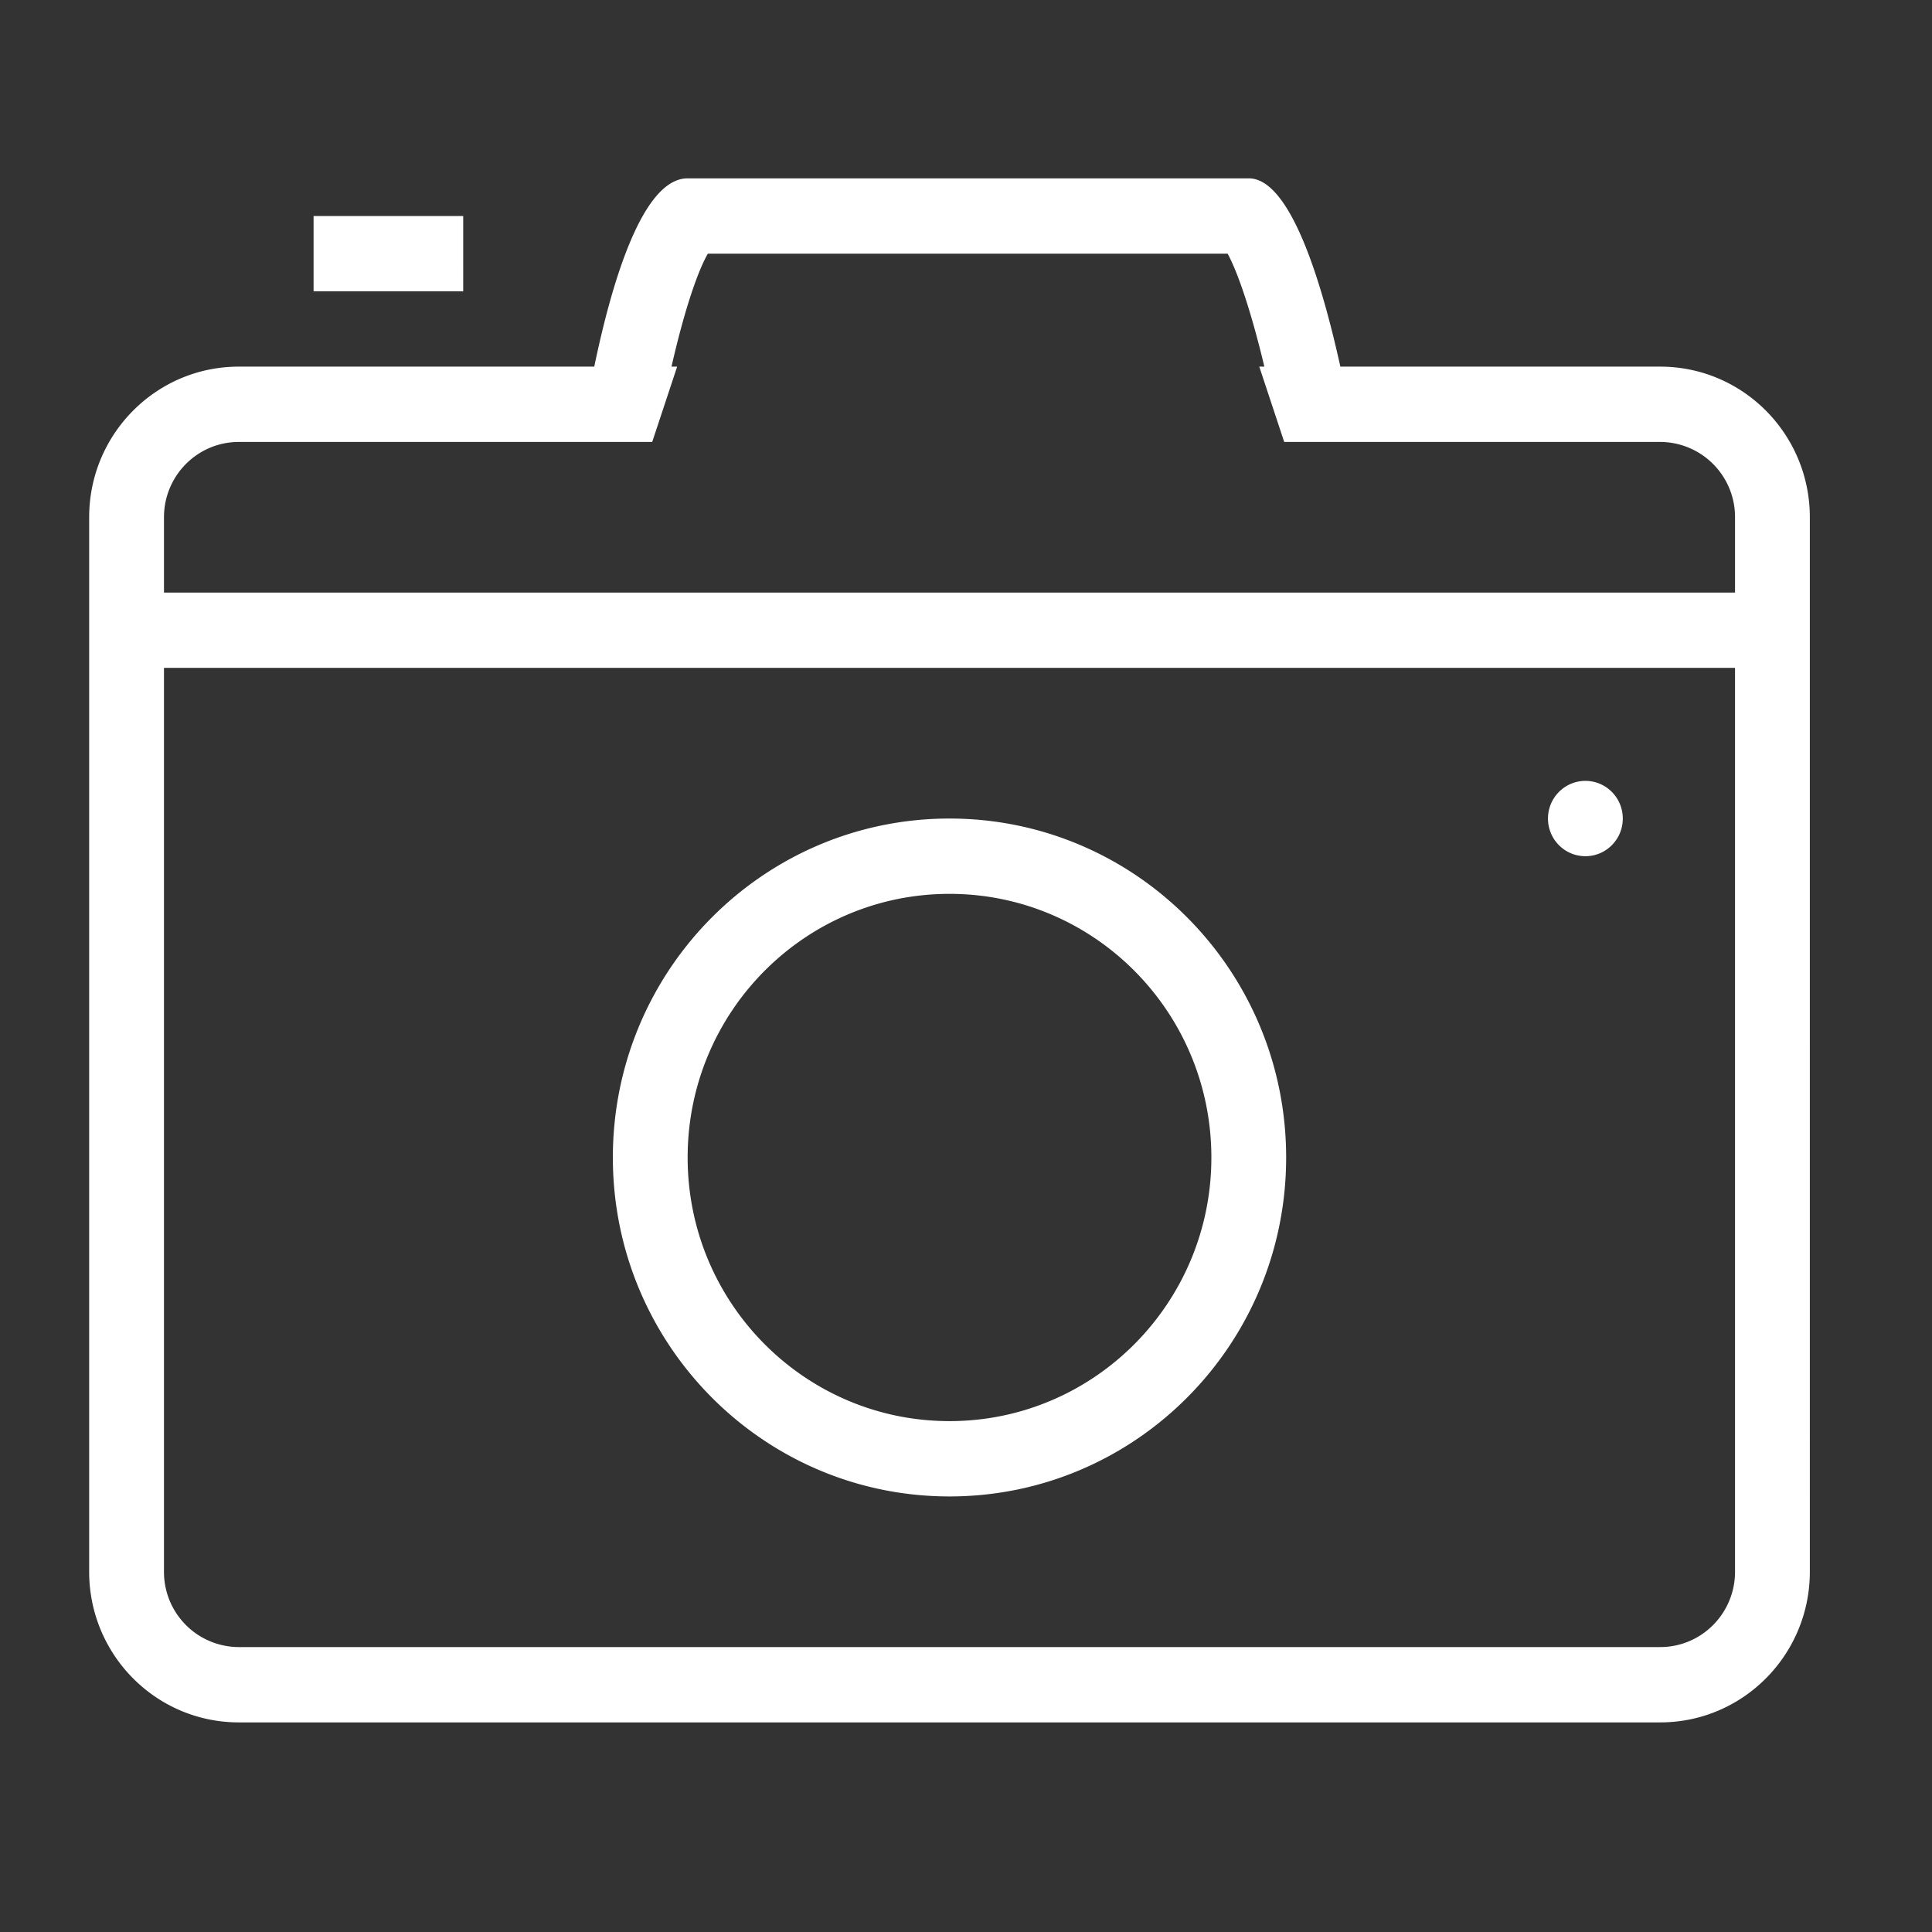
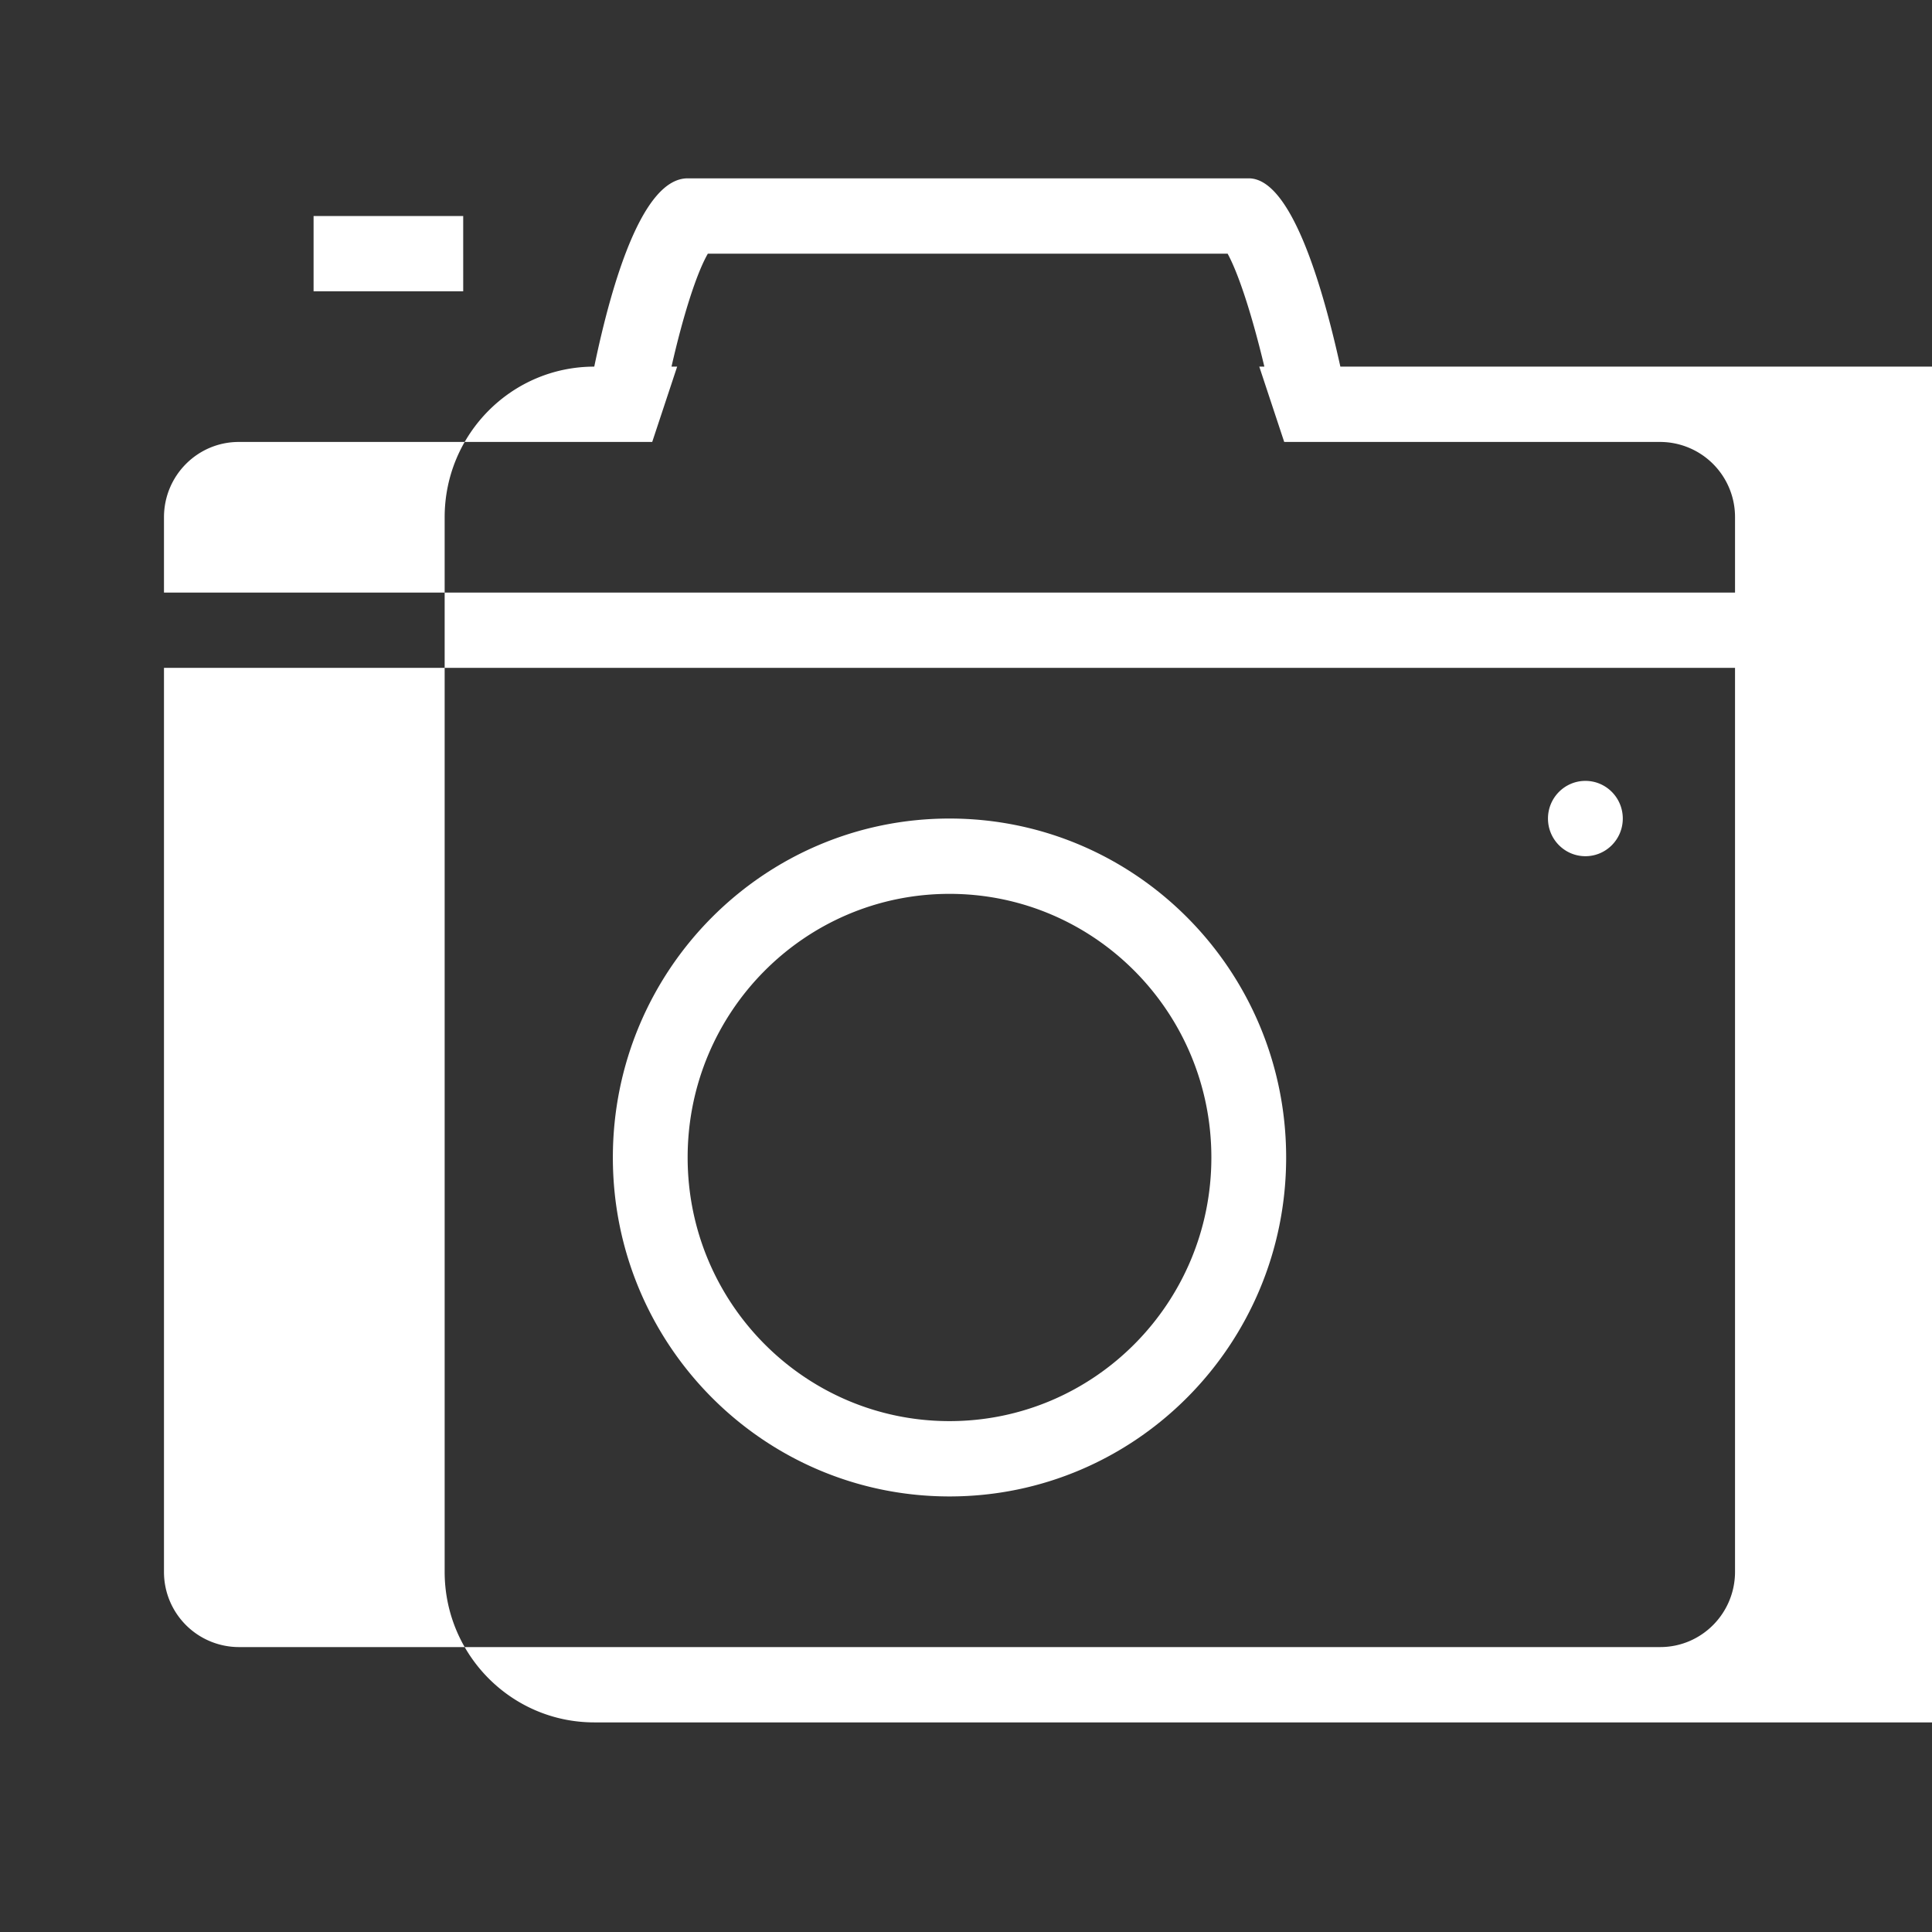
<svg xmlns="http://www.w3.org/2000/svg" width="65" height="65">
  <rect width="100%" height="100%" fill="#333333" stroke="none" />
-   <path d="M15.585 7.267H10.55V9.8h5.034V7.267zm40.27 5.068h-10.76C44.46 9.46 43.408 6 42.013 6H23.136c-1.512 0-2.545 3.46-3.143 6.335H8.033c-2.78 0-5.033 2.27-5.033 5.068V52.88c0 2.799 2.254 5.068 5.034 5.068h47.822c2.78 0 5.034-2.27 5.034-5.068V17.403c0-2.799-2.254-5.068-5.034-5.068zm2.518 40.545c0 1.4-1.127 2.534-2.517 2.534H8.034a2.525 2.525 0 0 1-2.517-2.534V22.47h52.856v30.41zm0-32.943H5.517v-2.534c0-1.4 1.127-2.534 2.517-2.534h13.909l.839-2.534h-.19c.386-1.699.836-3.127 1.223-3.801h17.487c.38.698.834 2.118 1.236 3.801h-.171l.839 2.534h12.65a2.525 2.525 0 0 1 2.517 2.534v2.534zM31.945 50.346c6.255 0 11.326-5.106 11.326-11.403 0-6.298-5.07-11.404-11.326-11.404-6.255 0-11.326 5.106-11.326 11.404 0 6.297 5.07 11.403 11.326 11.403zm0-20.273c4.865 0 8.81 3.971 8.81 8.87 0 4.898-3.945 8.869-8.81 8.869s-8.81-3.971-8.81-8.87c0-4.898 3.945-8.869 8.81-8.869zm21.394-1.267c.695 0 1.258-.567 1.258-1.267s-.563-1.267-1.258-1.267c-.695 0-1.259.568-1.259 1.267 0 .7.564 1.267 1.259 1.267z" fill="#FFF" />
+   <path d="M15.585 7.267H10.55V9.8h5.034V7.267zm40.27 5.068h-10.76C44.46 9.46 43.408 6 42.013 6H23.136c-1.512 0-2.545 3.46-3.143 6.335c-2.78 0-5.033 2.27-5.033 5.068V52.88c0 2.799 2.254 5.068 5.034 5.068h47.822c2.78 0 5.034-2.27 5.034-5.068V17.403c0-2.799-2.254-5.068-5.034-5.068zm2.518 40.545c0 1.4-1.127 2.534-2.517 2.534H8.034a2.525 2.525 0 0 1-2.517-2.534V22.47h52.856v30.41zm0-32.943H5.517v-2.534c0-1.4 1.127-2.534 2.517-2.534h13.909l.839-2.534h-.19c.386-1.699.836-3.127 1.223-3.801h17.487c.38.698.834 2.118 1.236 3.801h-.171l.839 2.534h12.65a2.525 2.525 0 0 1 2.517 2.534v2.534zM31.945 50.346c6.255 0 11.326-5.106 11.326-11.403 0-6.298-5.07-11.404-11.326-11.404-6.255 0-11.326 5.106-11.326 11.404 0 6.297 5.07 11.403 11.326 11.403zm0-20.273c4.865 0 8.81 3.971 8.81 8.87 0 4.898-3.945 8.869-8.81 8.869s-8.81-3.971-8.81-8.87c0-4.898 3.945-8.869 8.81-8.869zm21.394-1.267c.695 0 1.258-.567 1.258-1.267s-.563-1.267-1.258-1.267c-.695 0-1.259.568-1.259 1.267 0 .7.564 1.267 1.259 1.267z" fill="#FFF" />
</svg>